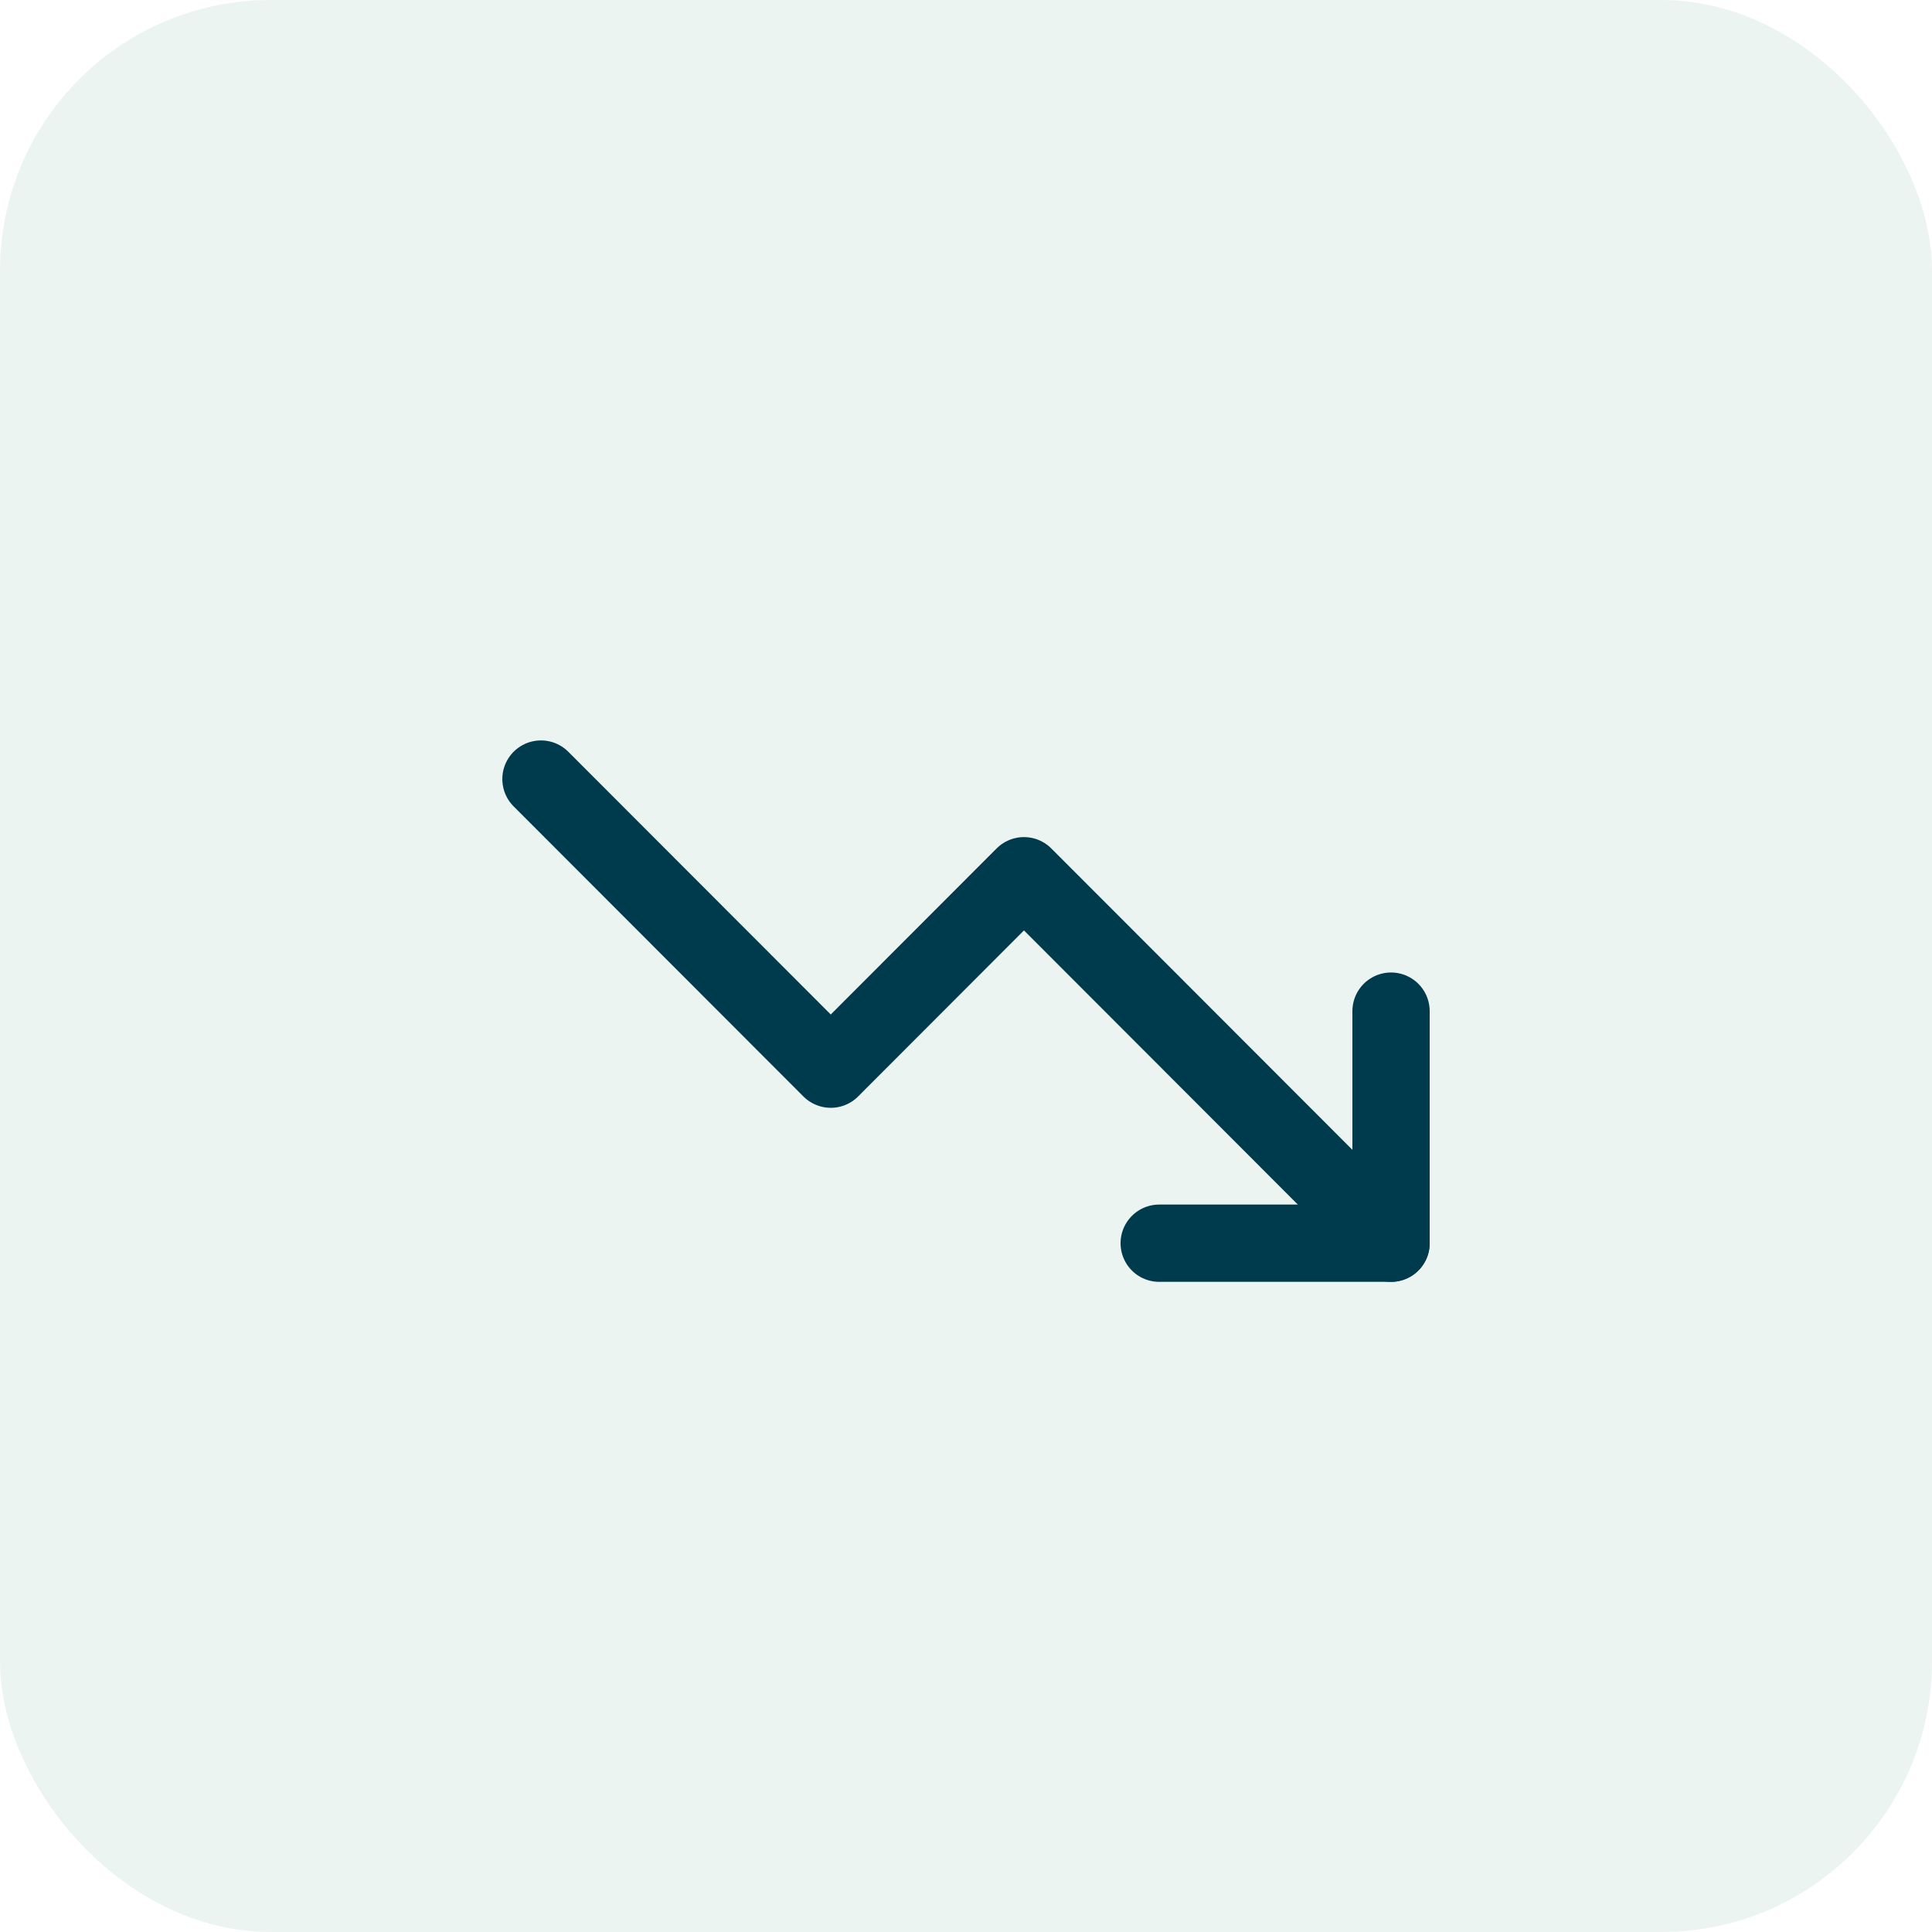
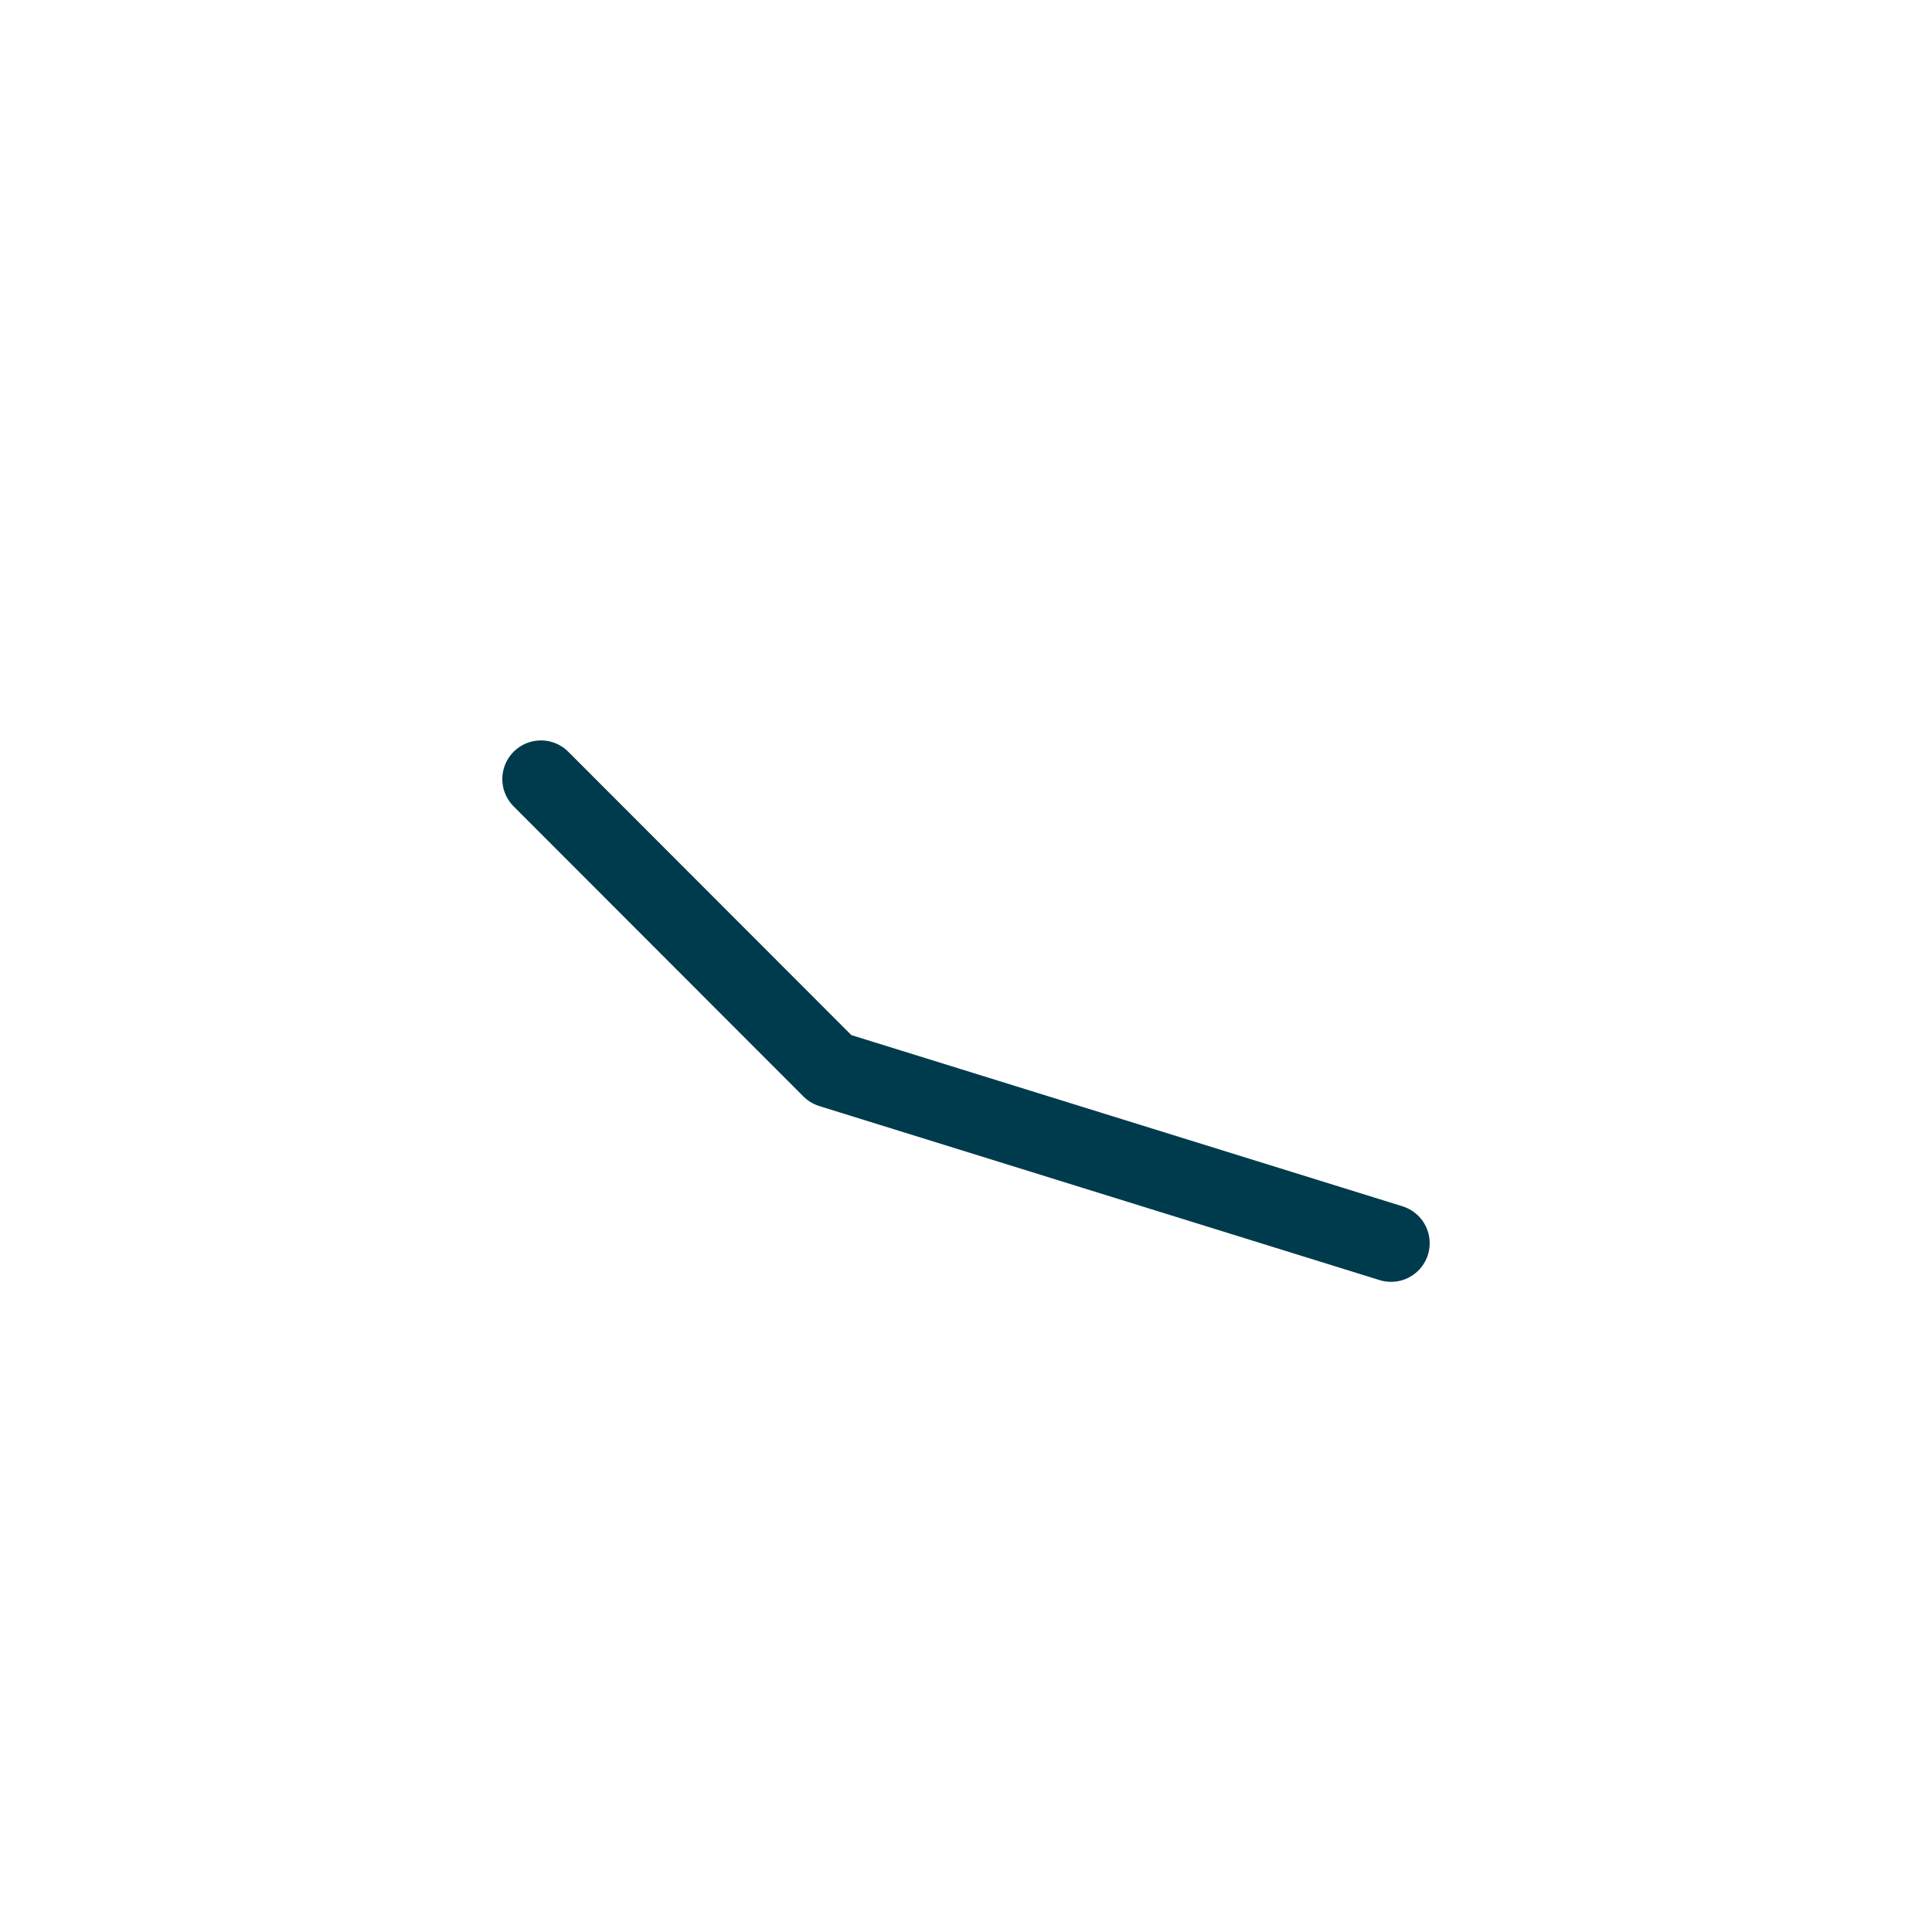
<svg xmlns="http://www.w3.org/2000/svg" width="50" height="50" viewBox="0 0 50 50" fill="none">
  <g filter="url(#filter0_b_170_4)">
-     <rect width="50" height="50" rx="7" fill="#3E9378" fill-opacity="0.1" />
-   </g>
-   <path d="M36 32.174L26.5 22.664L21.5 27.67L14 20.162" stroke="#003B4D" stroke-width="2" stroke-linecap="round" stroke-linejoin="round" />
-   <path d="M30 32.174H36V26.168" stroke="#003B4D" stroke-width="2" stroke-linecap="round" stroke-linejoin="round" />
+     </g>
+   <path d="M36 32.174L21.5 27.67L14 20.162" stroke="#003B4D" stroke-width="2" stroke-linecap="round" stroke-linejoin="round" />
  <defs>
    <filter id="filter0_b_170_4" x="-7" y="-7" width="64" height="64" filterUnits="userSpaceOnUse" color-interpolation-filters="sRGB">
      <feFlood flood-opacity="0" result="BackgroundImageFix" />
      <feGaussianBlur in="BackgroundImageFix" stdDeviation="3.5" />
      <feComposite in2="SourceAlpha" operator="in" result="effect1_backgroundBlur_170_4" />
      <feBlend mode="normal" in="SourceGraphic" in2="effect1_backgroundBlur_170_4" result="shape" />
    </filter>
  </defs>
</svg>